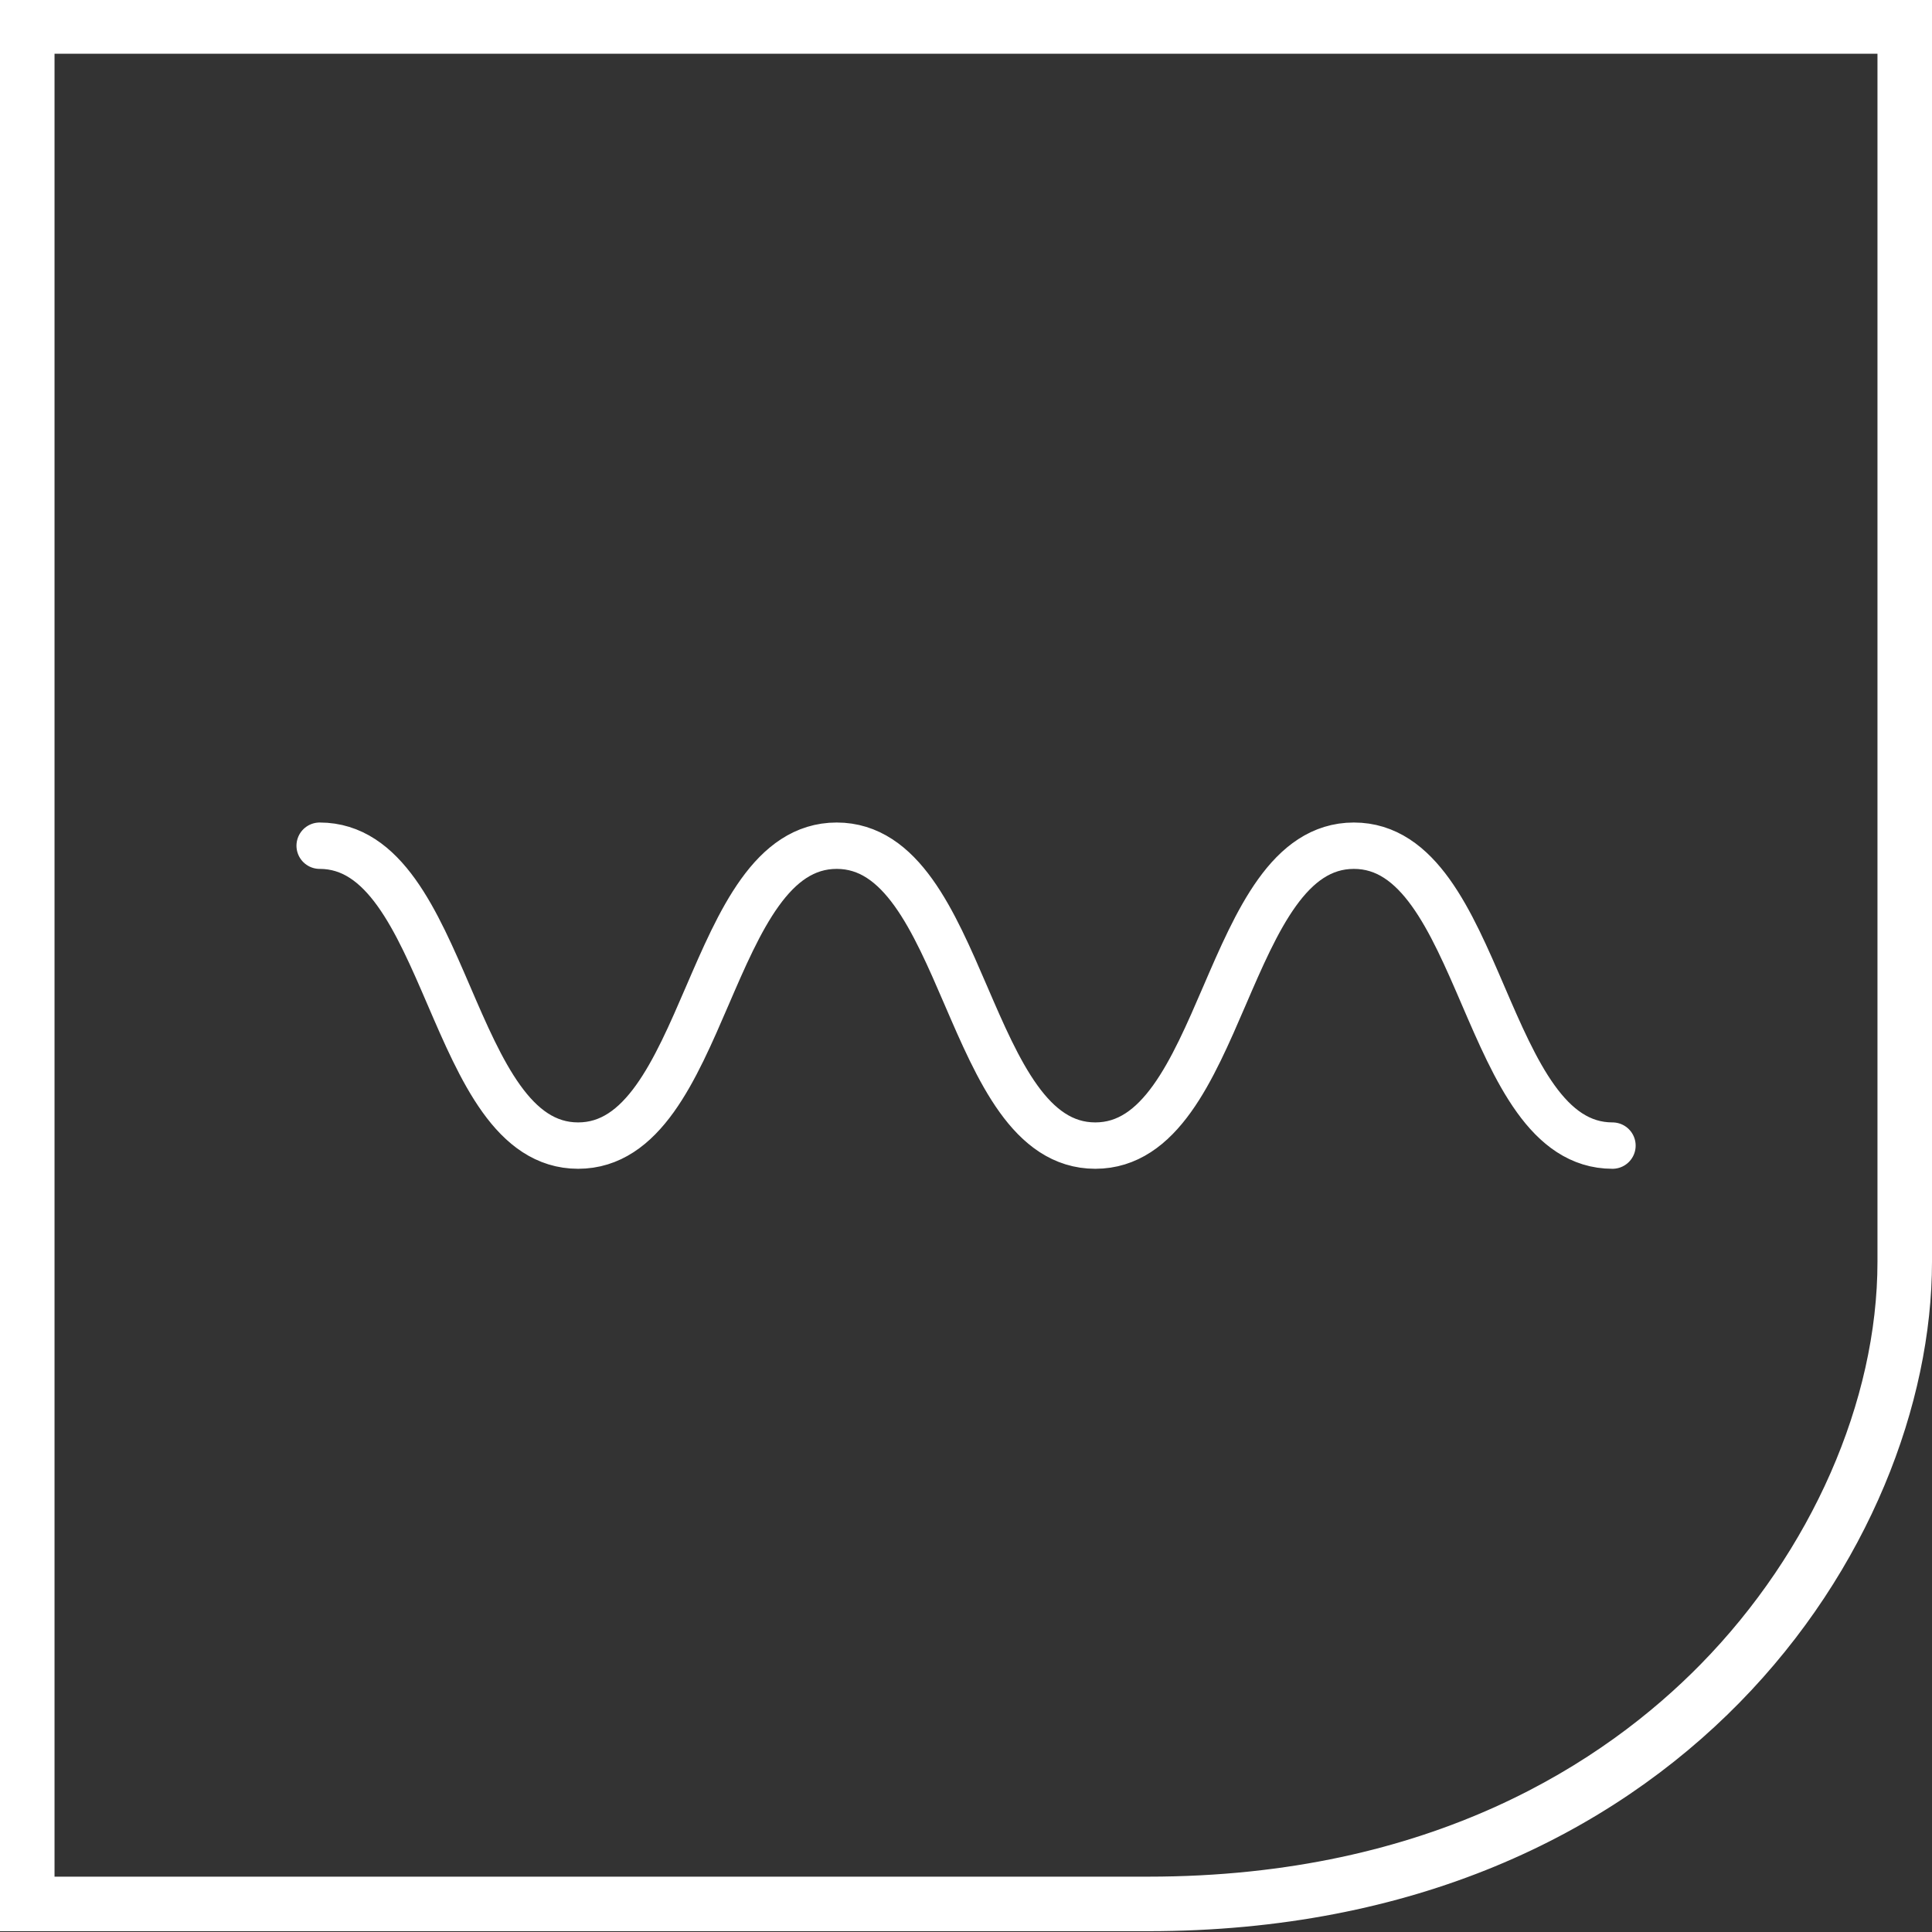
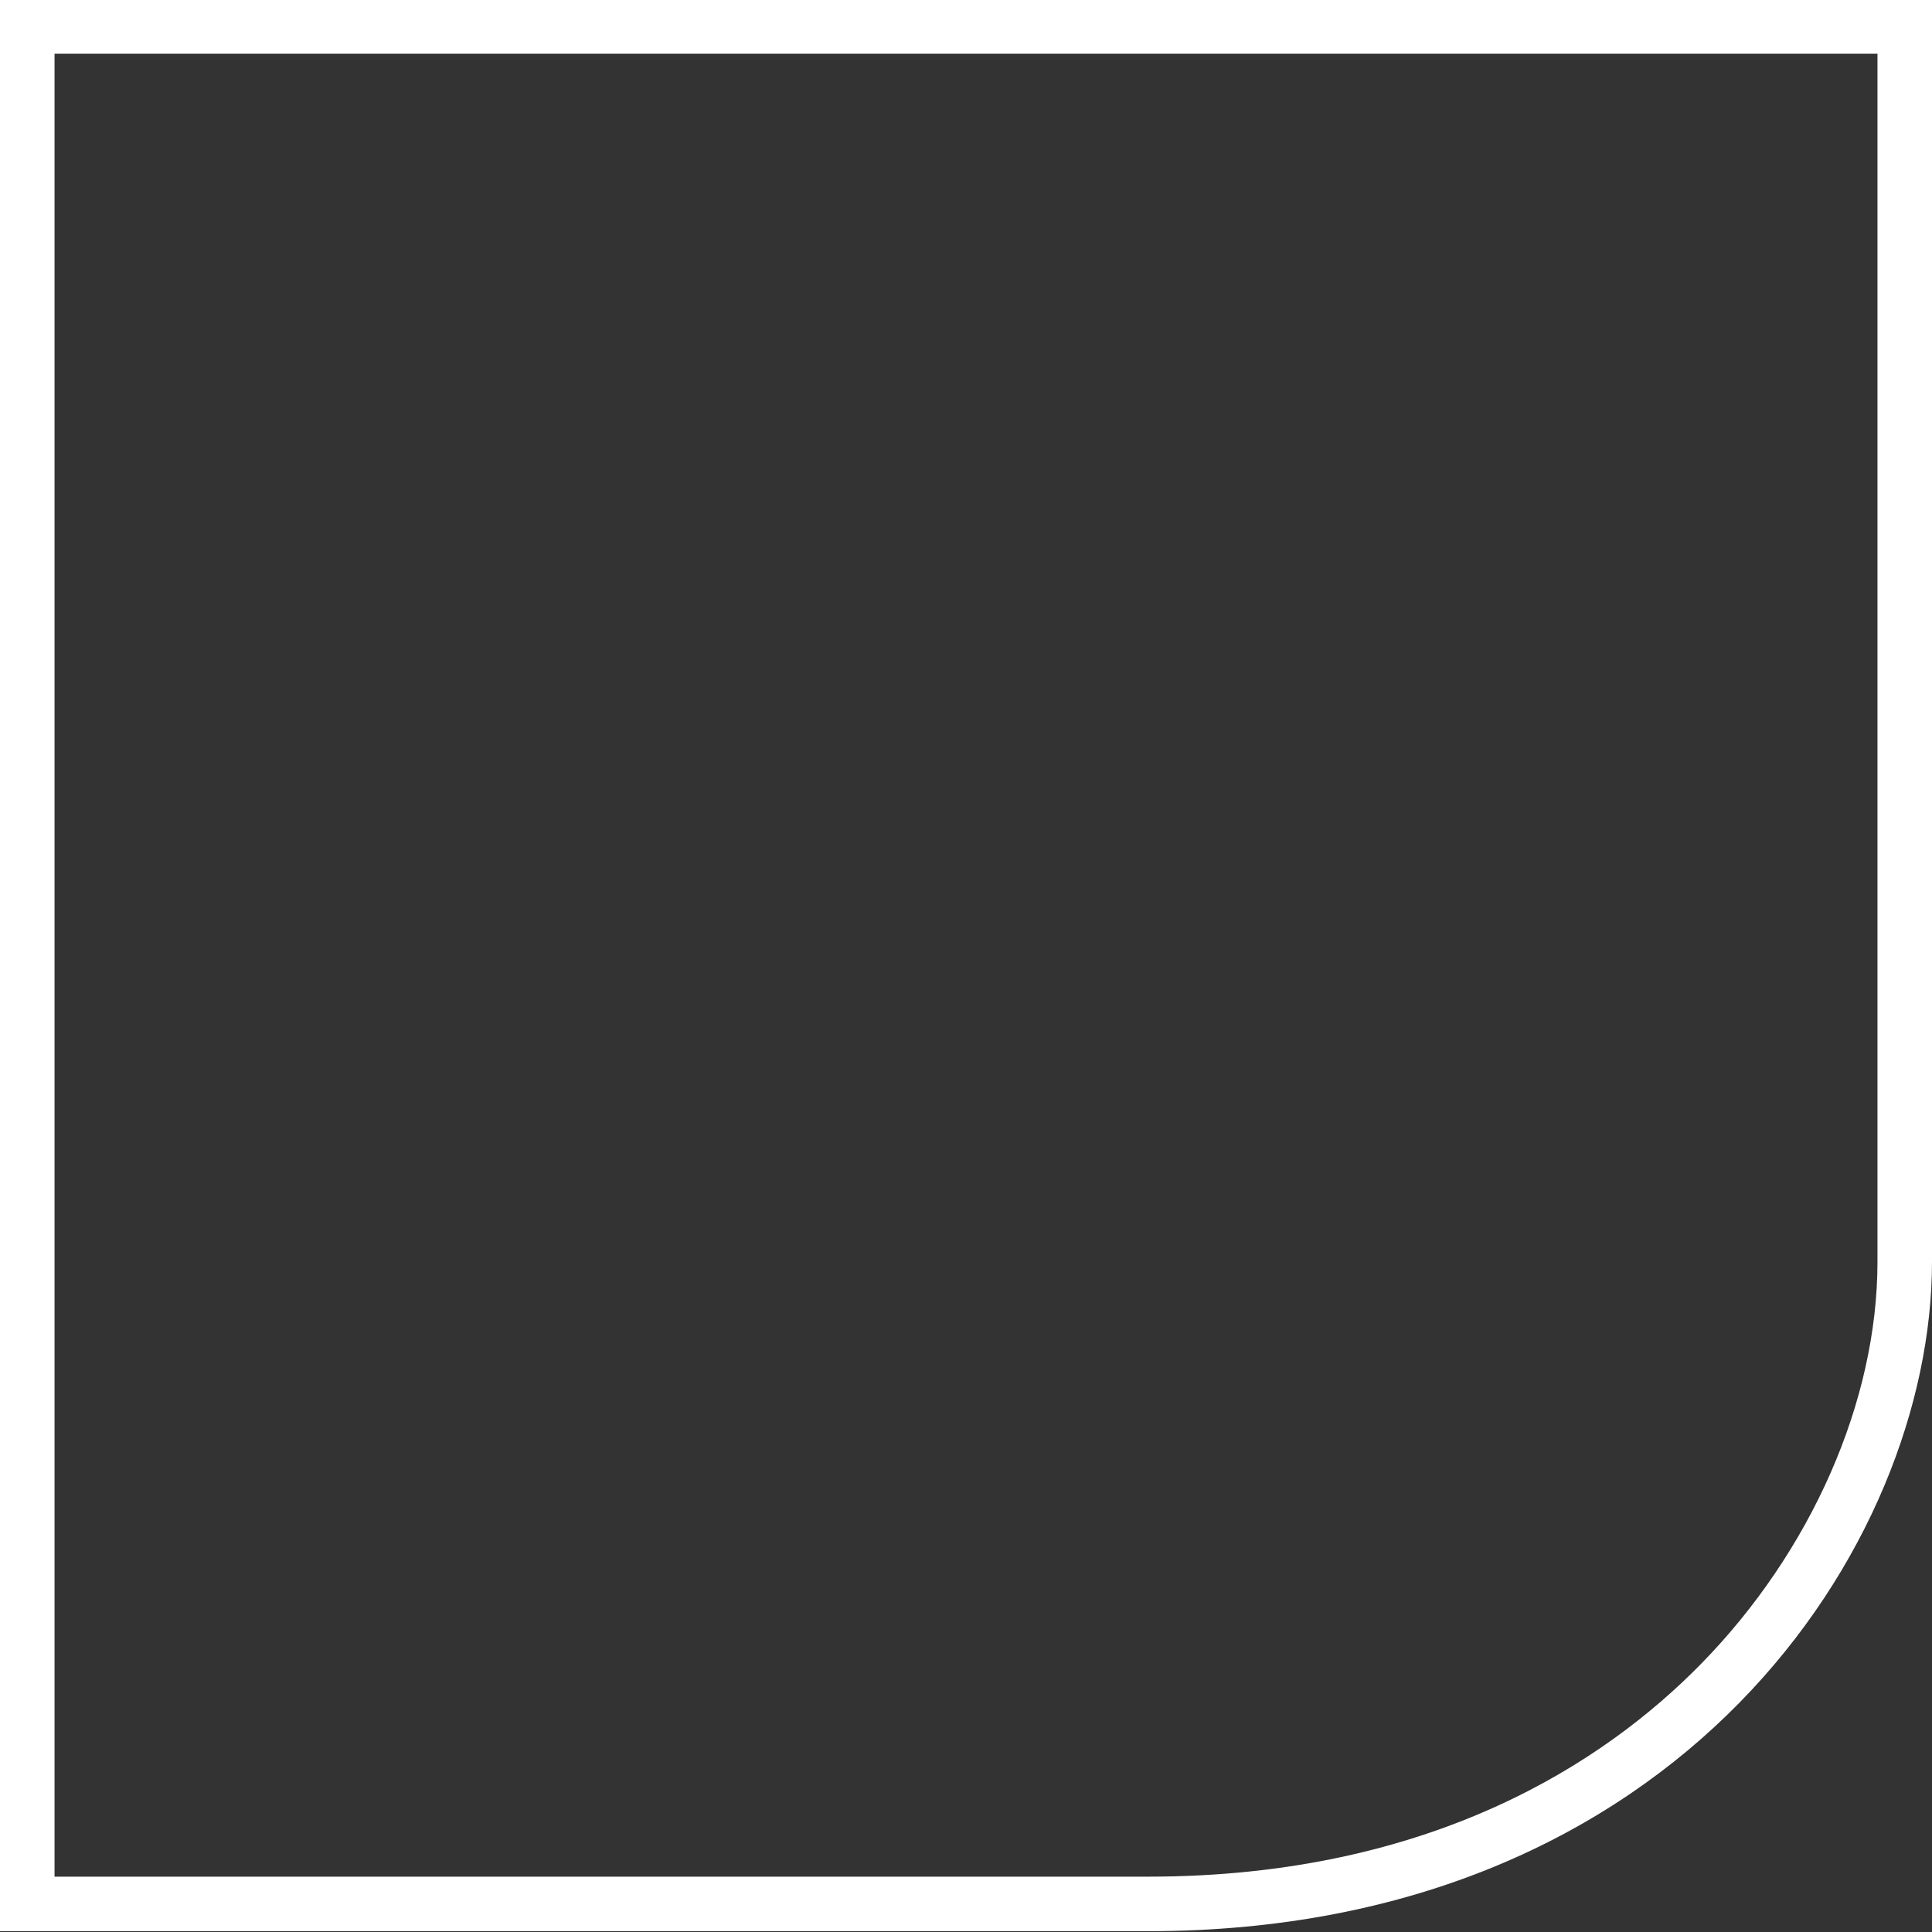
<svg xmlns="http://www.w3.org/2000/svg" version="1.1" id="Ebene_1" x="0px" y="0px" viewBox="0 0 141.73 141.73" style="enable-background:new 0 0 141.73 141.73;" xml:space="preserve">
  <rect x="0" y="0" width="141.73" height="141.73" fill="#333333" stroke="none" />
  <style type="text/css">
	.st0{fill:#FFFFFF;}
	.st1{fill:none;stroke:#FFFFFF;stroke-width:3.402;stroke-linecap:round;stroke-miterlimit:10;}
</style>
  <g>
    <path class="st0" d="M137.73,3.94v88.62c0,10.22-4.85,21.26-12.98,29.54c-6.97,7.1-19.66,15.57-40.53,15.57H4V3.94H137.73    M141.73-0.06H0v141.73h84.23c39.02,0,57.5-28.35,57.5-49.11V-0.06L141.73-0.06z" />
  </g>
  <g>
-     <path class="st1" d="M23.45,62.04c9.48,0,9.48,22,18.96,22c9.48,0,9.48-22,18.97-22c9.48,0,9.48,22,18.97,22   c9.48,0,9.48-22,18.97-22s9.48,22,18.97,22" />
-   </g>
+     </g>
</svg>